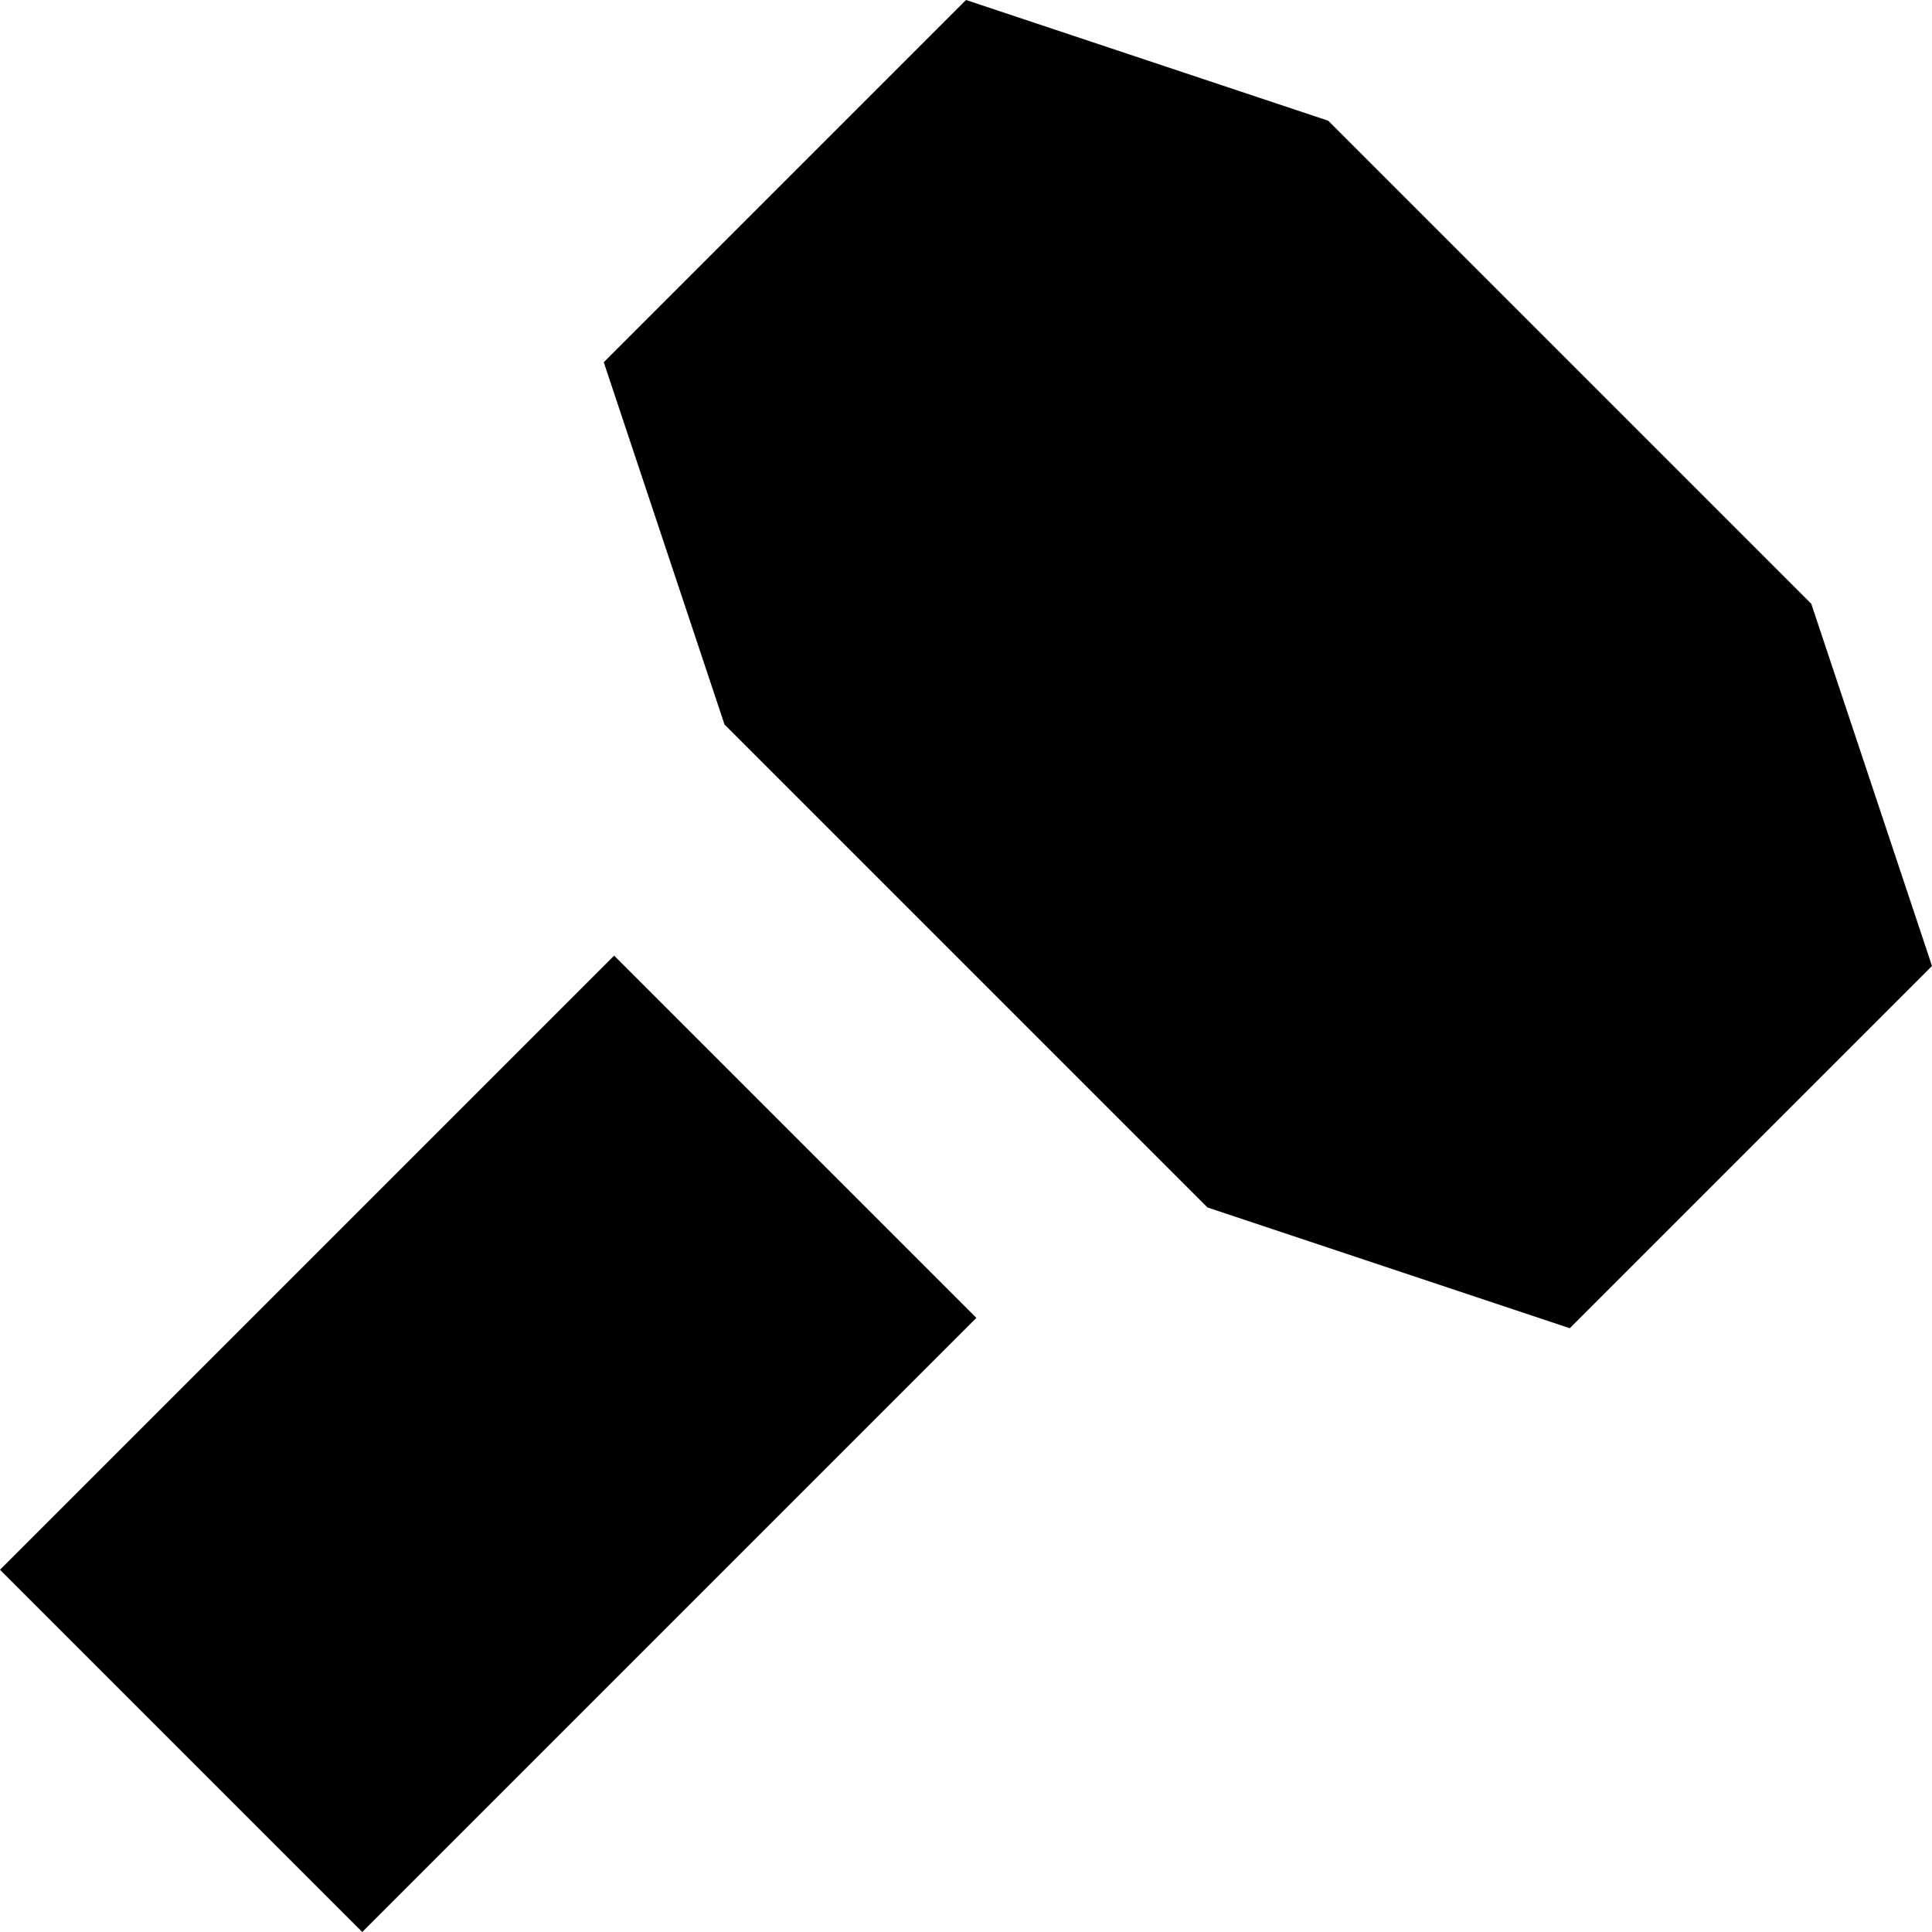
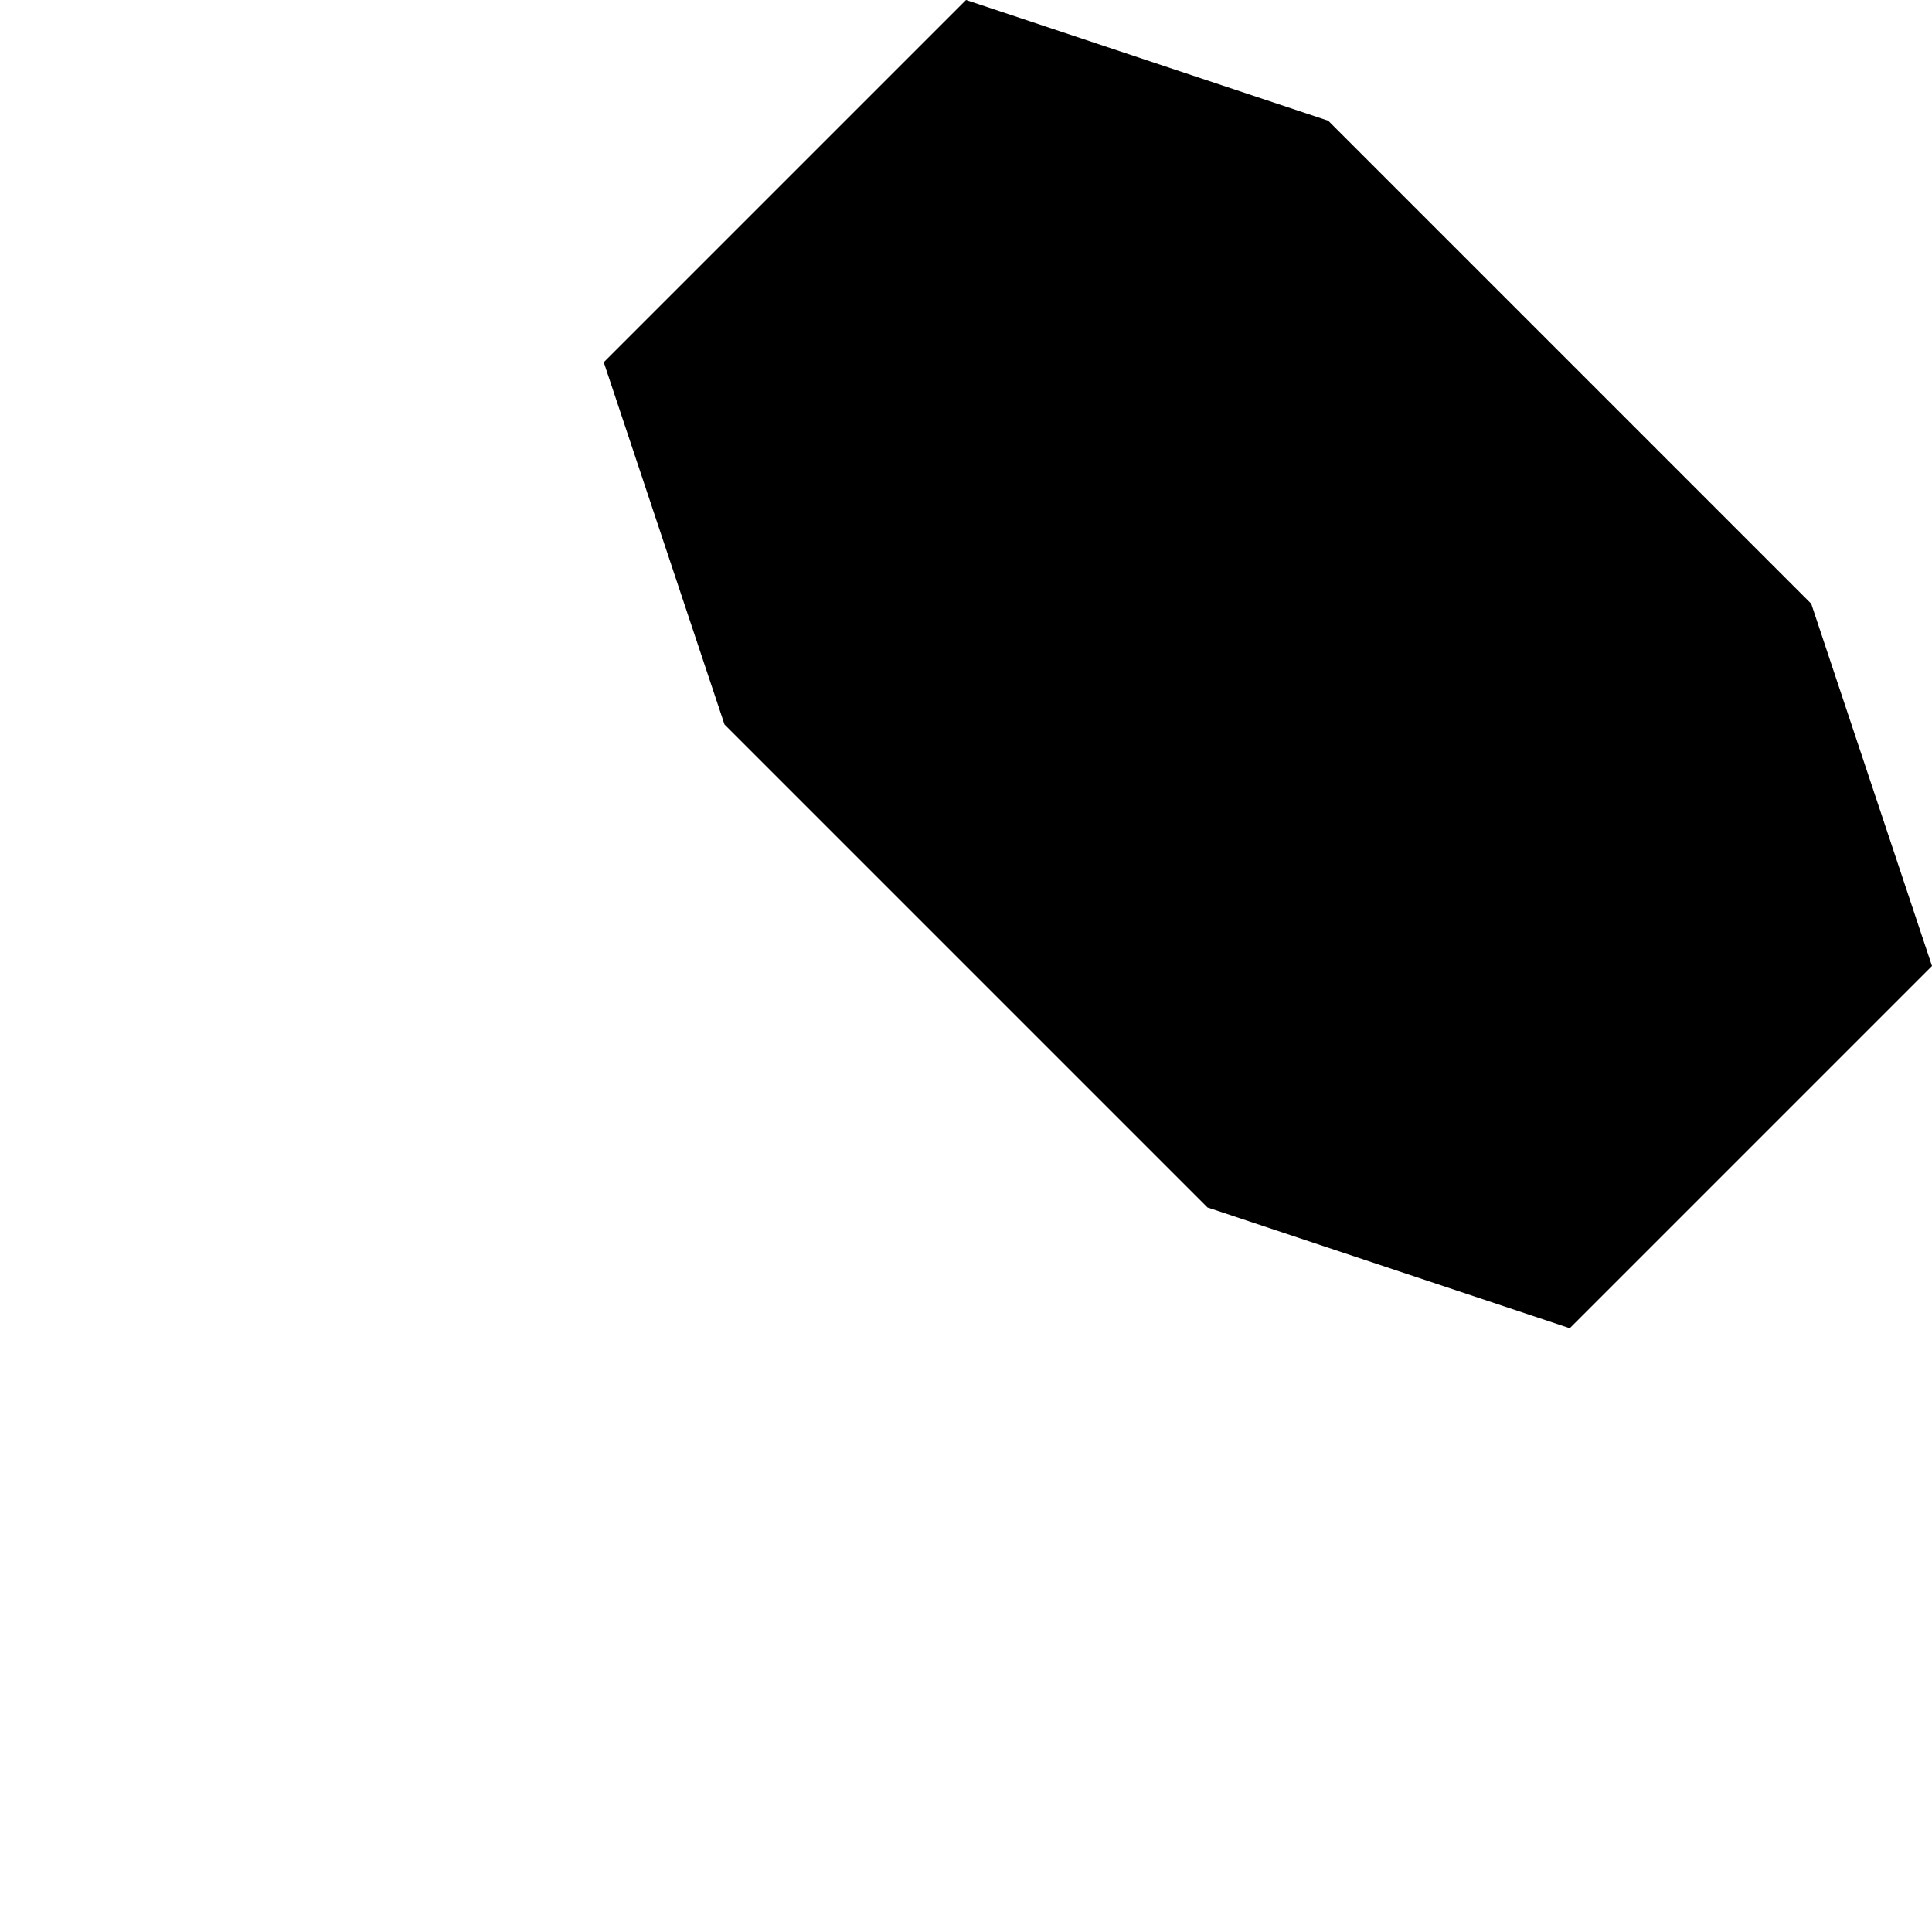
<svg xmlns="http://www.w3.org/2000/svg" width="800px" height="800px" viewBox="0 0 16 16" fill="none">
  <path d="M16 8L13 11L10 10L6 6L5 3L8 0L11 1L15 5L16 8Z" fill="#000000" />
-   <path d="M0 13L5.086 7.914L8.086 10.914L3 16L0 13Z" fill="#000000" />
</svg>